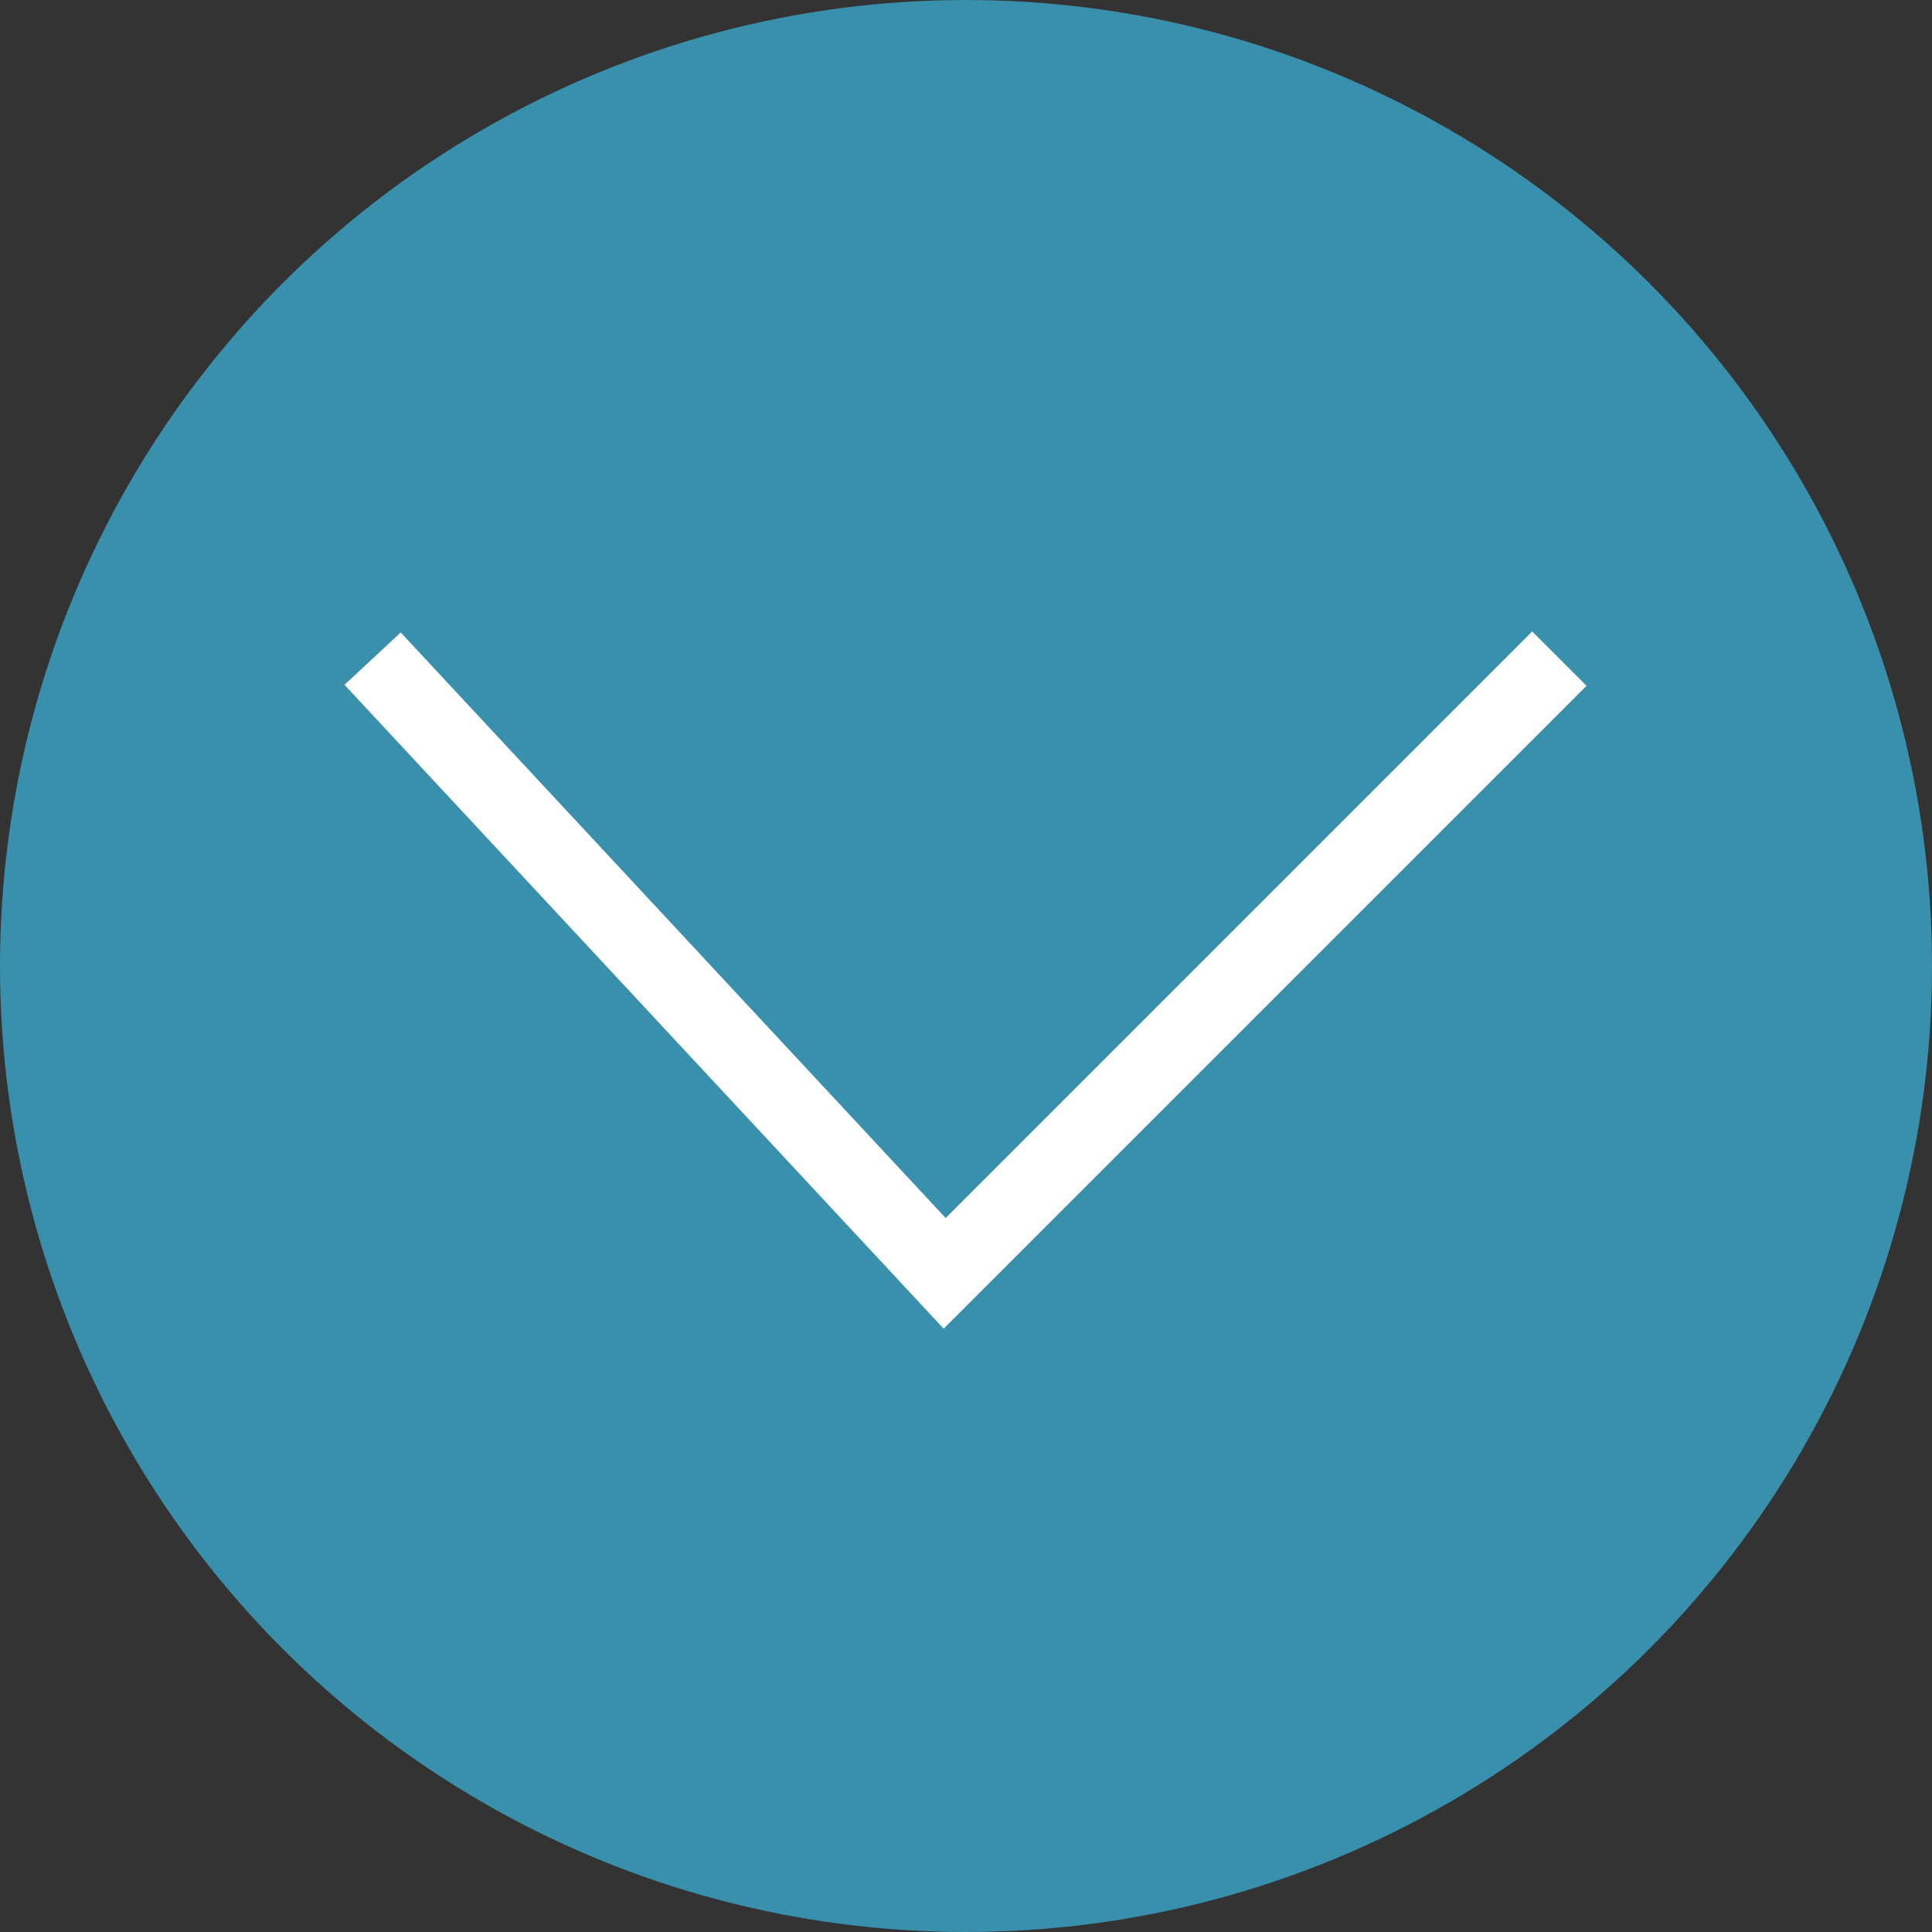
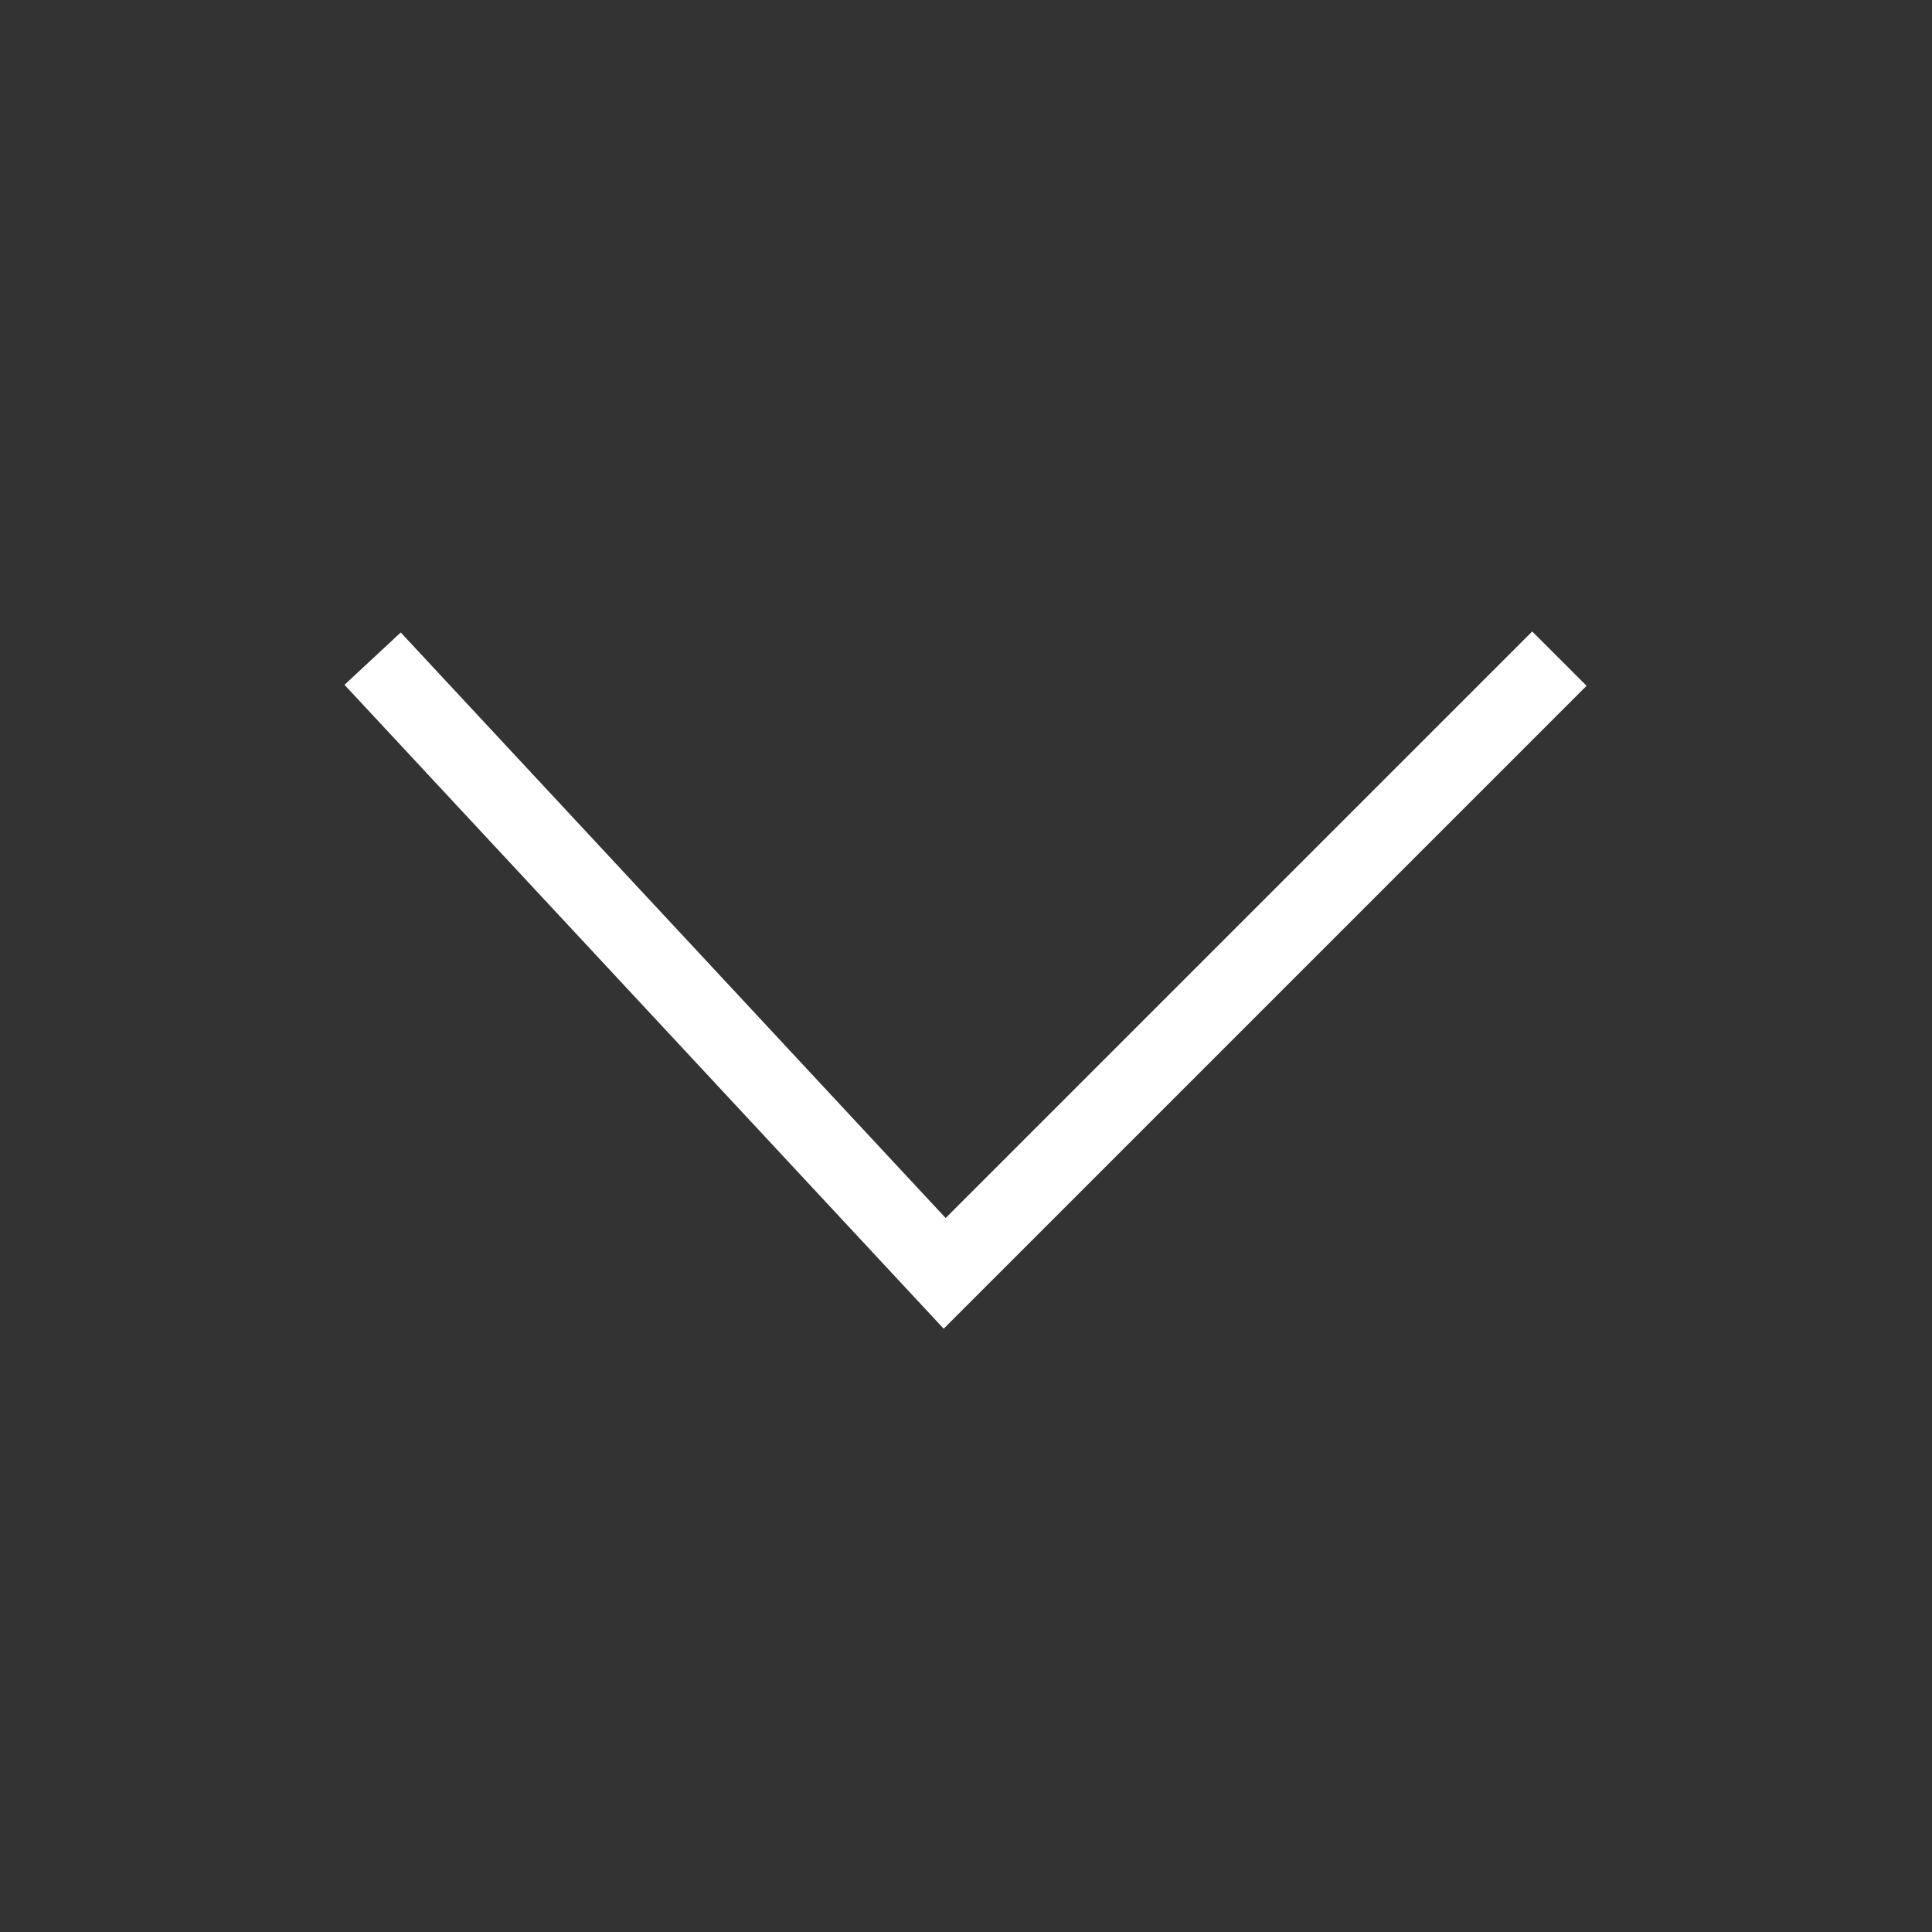
<svg xmlns="http://www.w3.org/2000/svg" version="1.1" x="0px" y="0px" width="176px" height="176px" viewBox="0 0 176 176" style="enable-background:new 0 0 176 176;" xml:space="preserve">
  <rect x="0" y="0" width="176" height="176" fill="#333333" stroke="none" />
  <style type="text/css">
	.st0{fill:#3890AC;}
	.st1{fill:none;stroke:#FFFFFF;stroke-width:7;stroke-miterlimit:10;}
</style>
  <defs>
</defs>
-   <circle class="st0" cx="88" cy="88" r="88" />
  <polyline class="st1" points="33.944,60 86.056,116 142.056,60 " />
</svg>